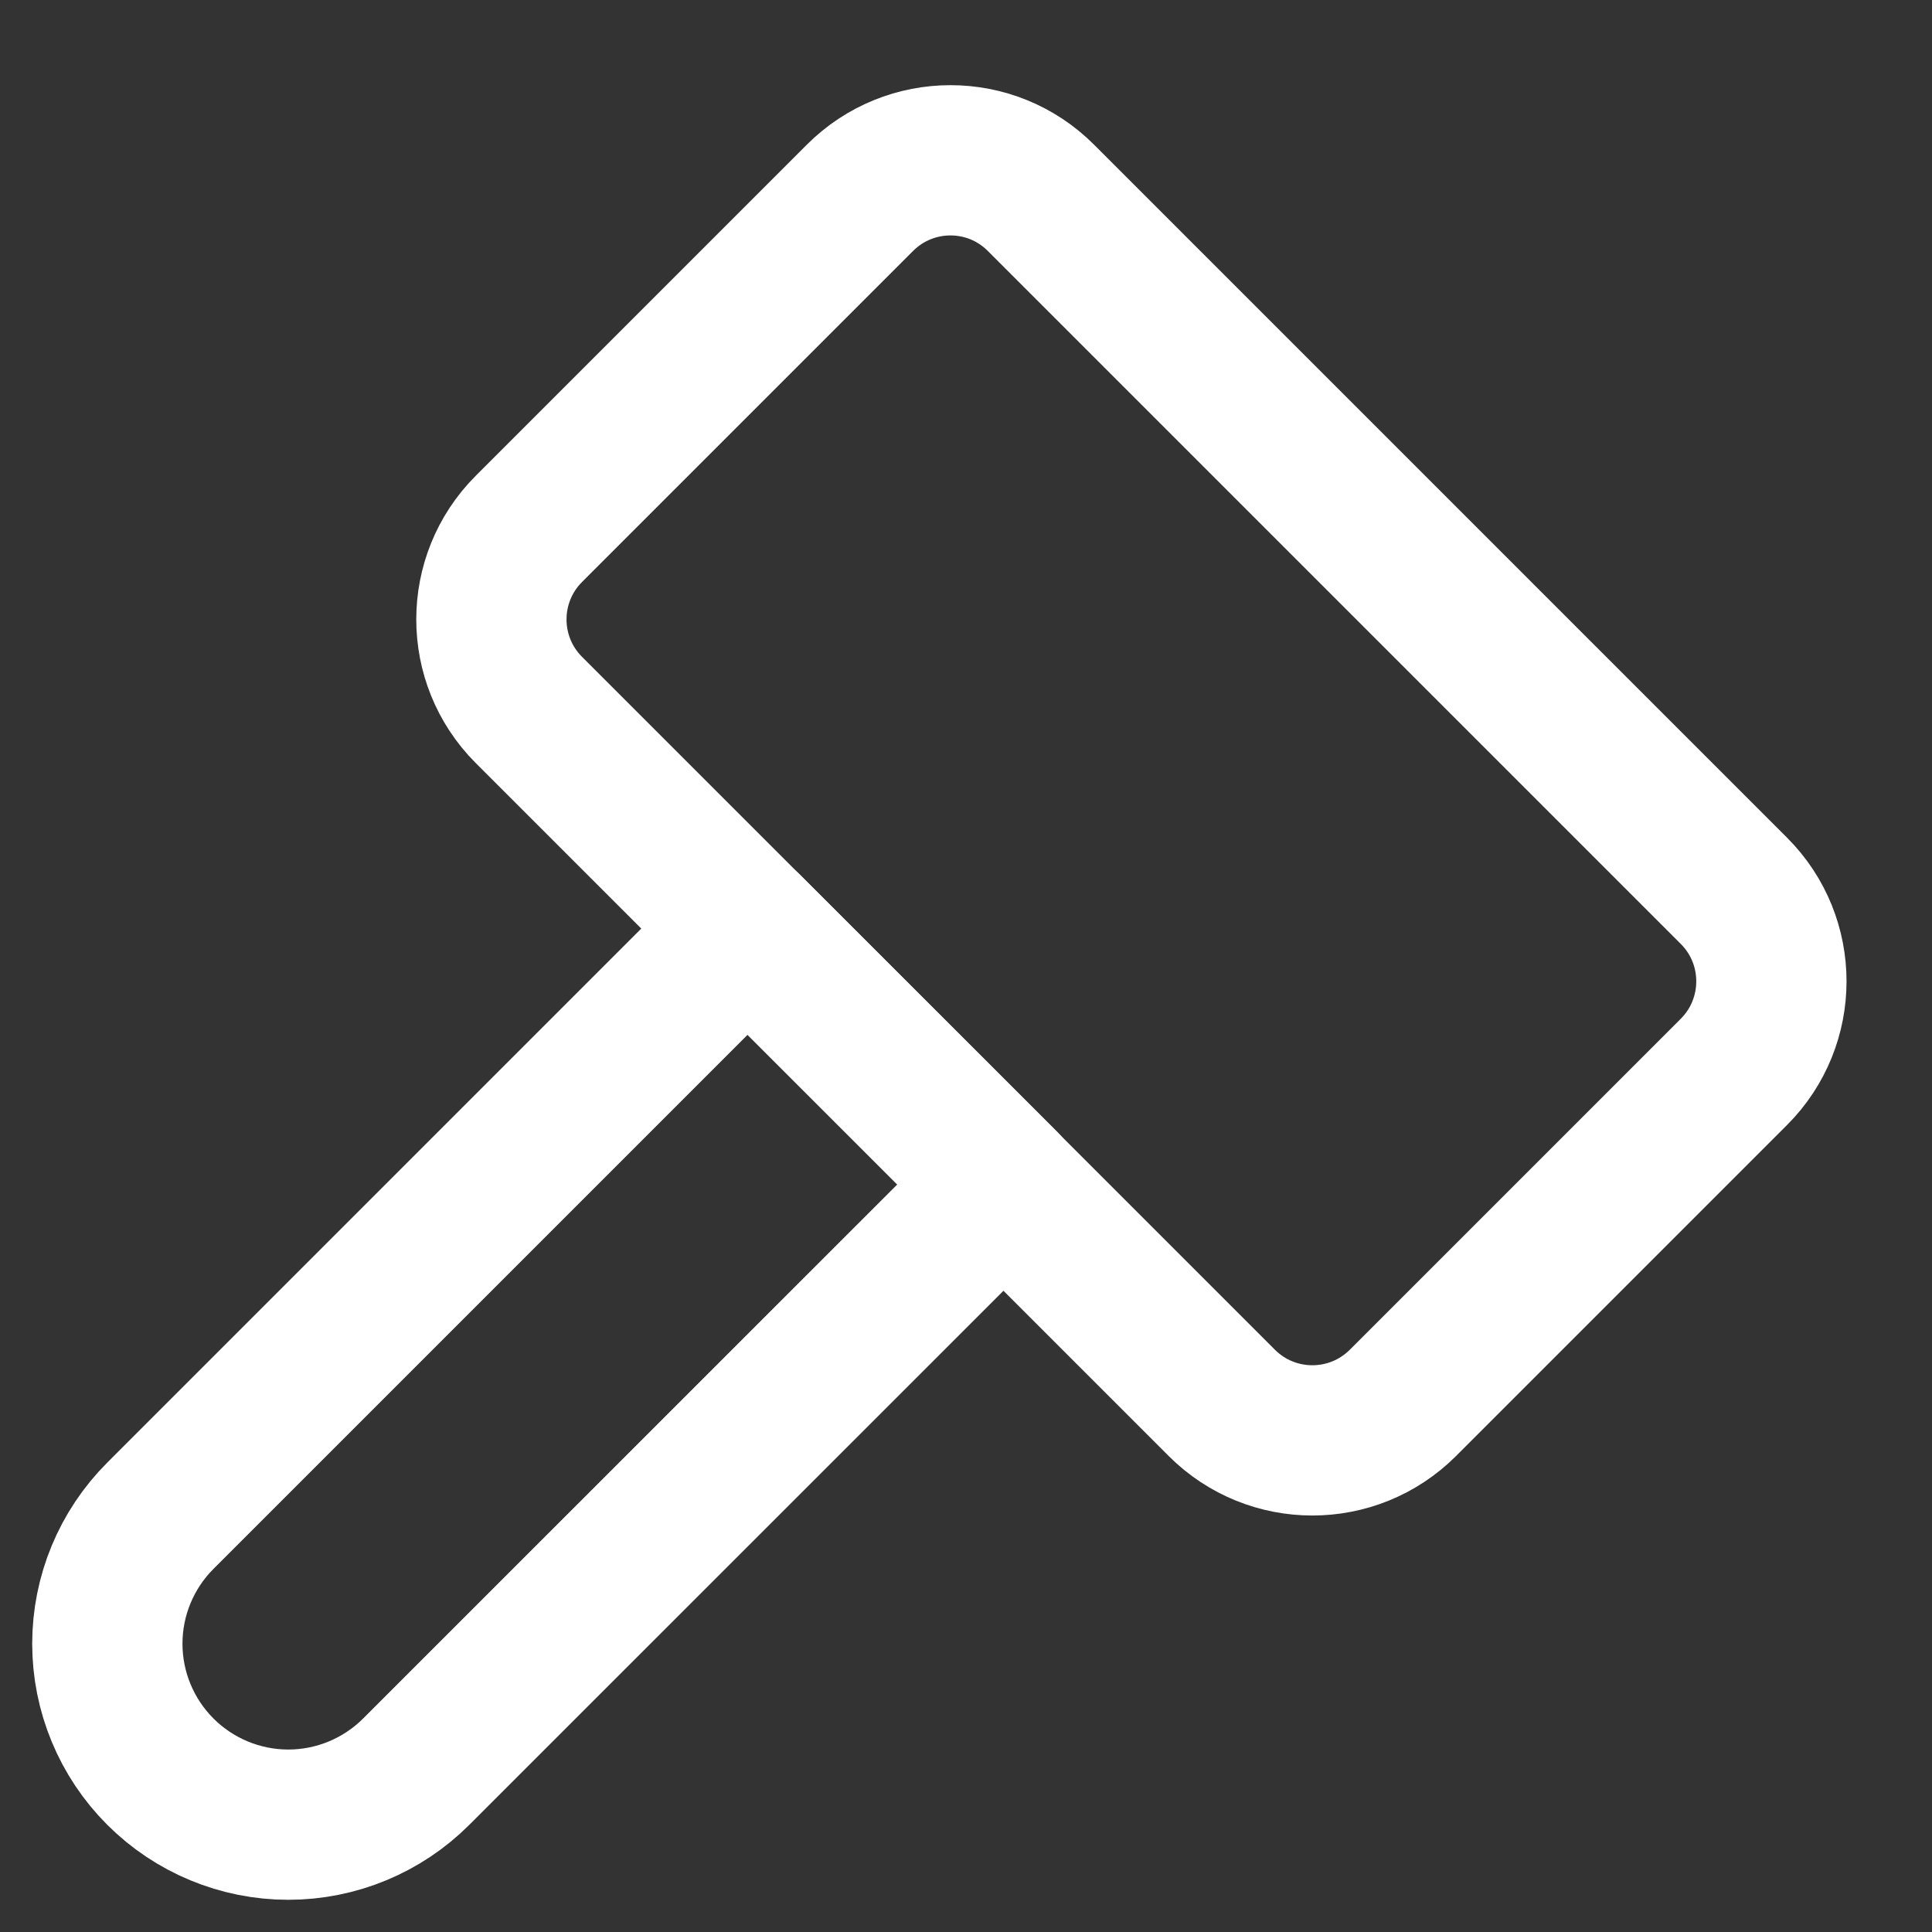
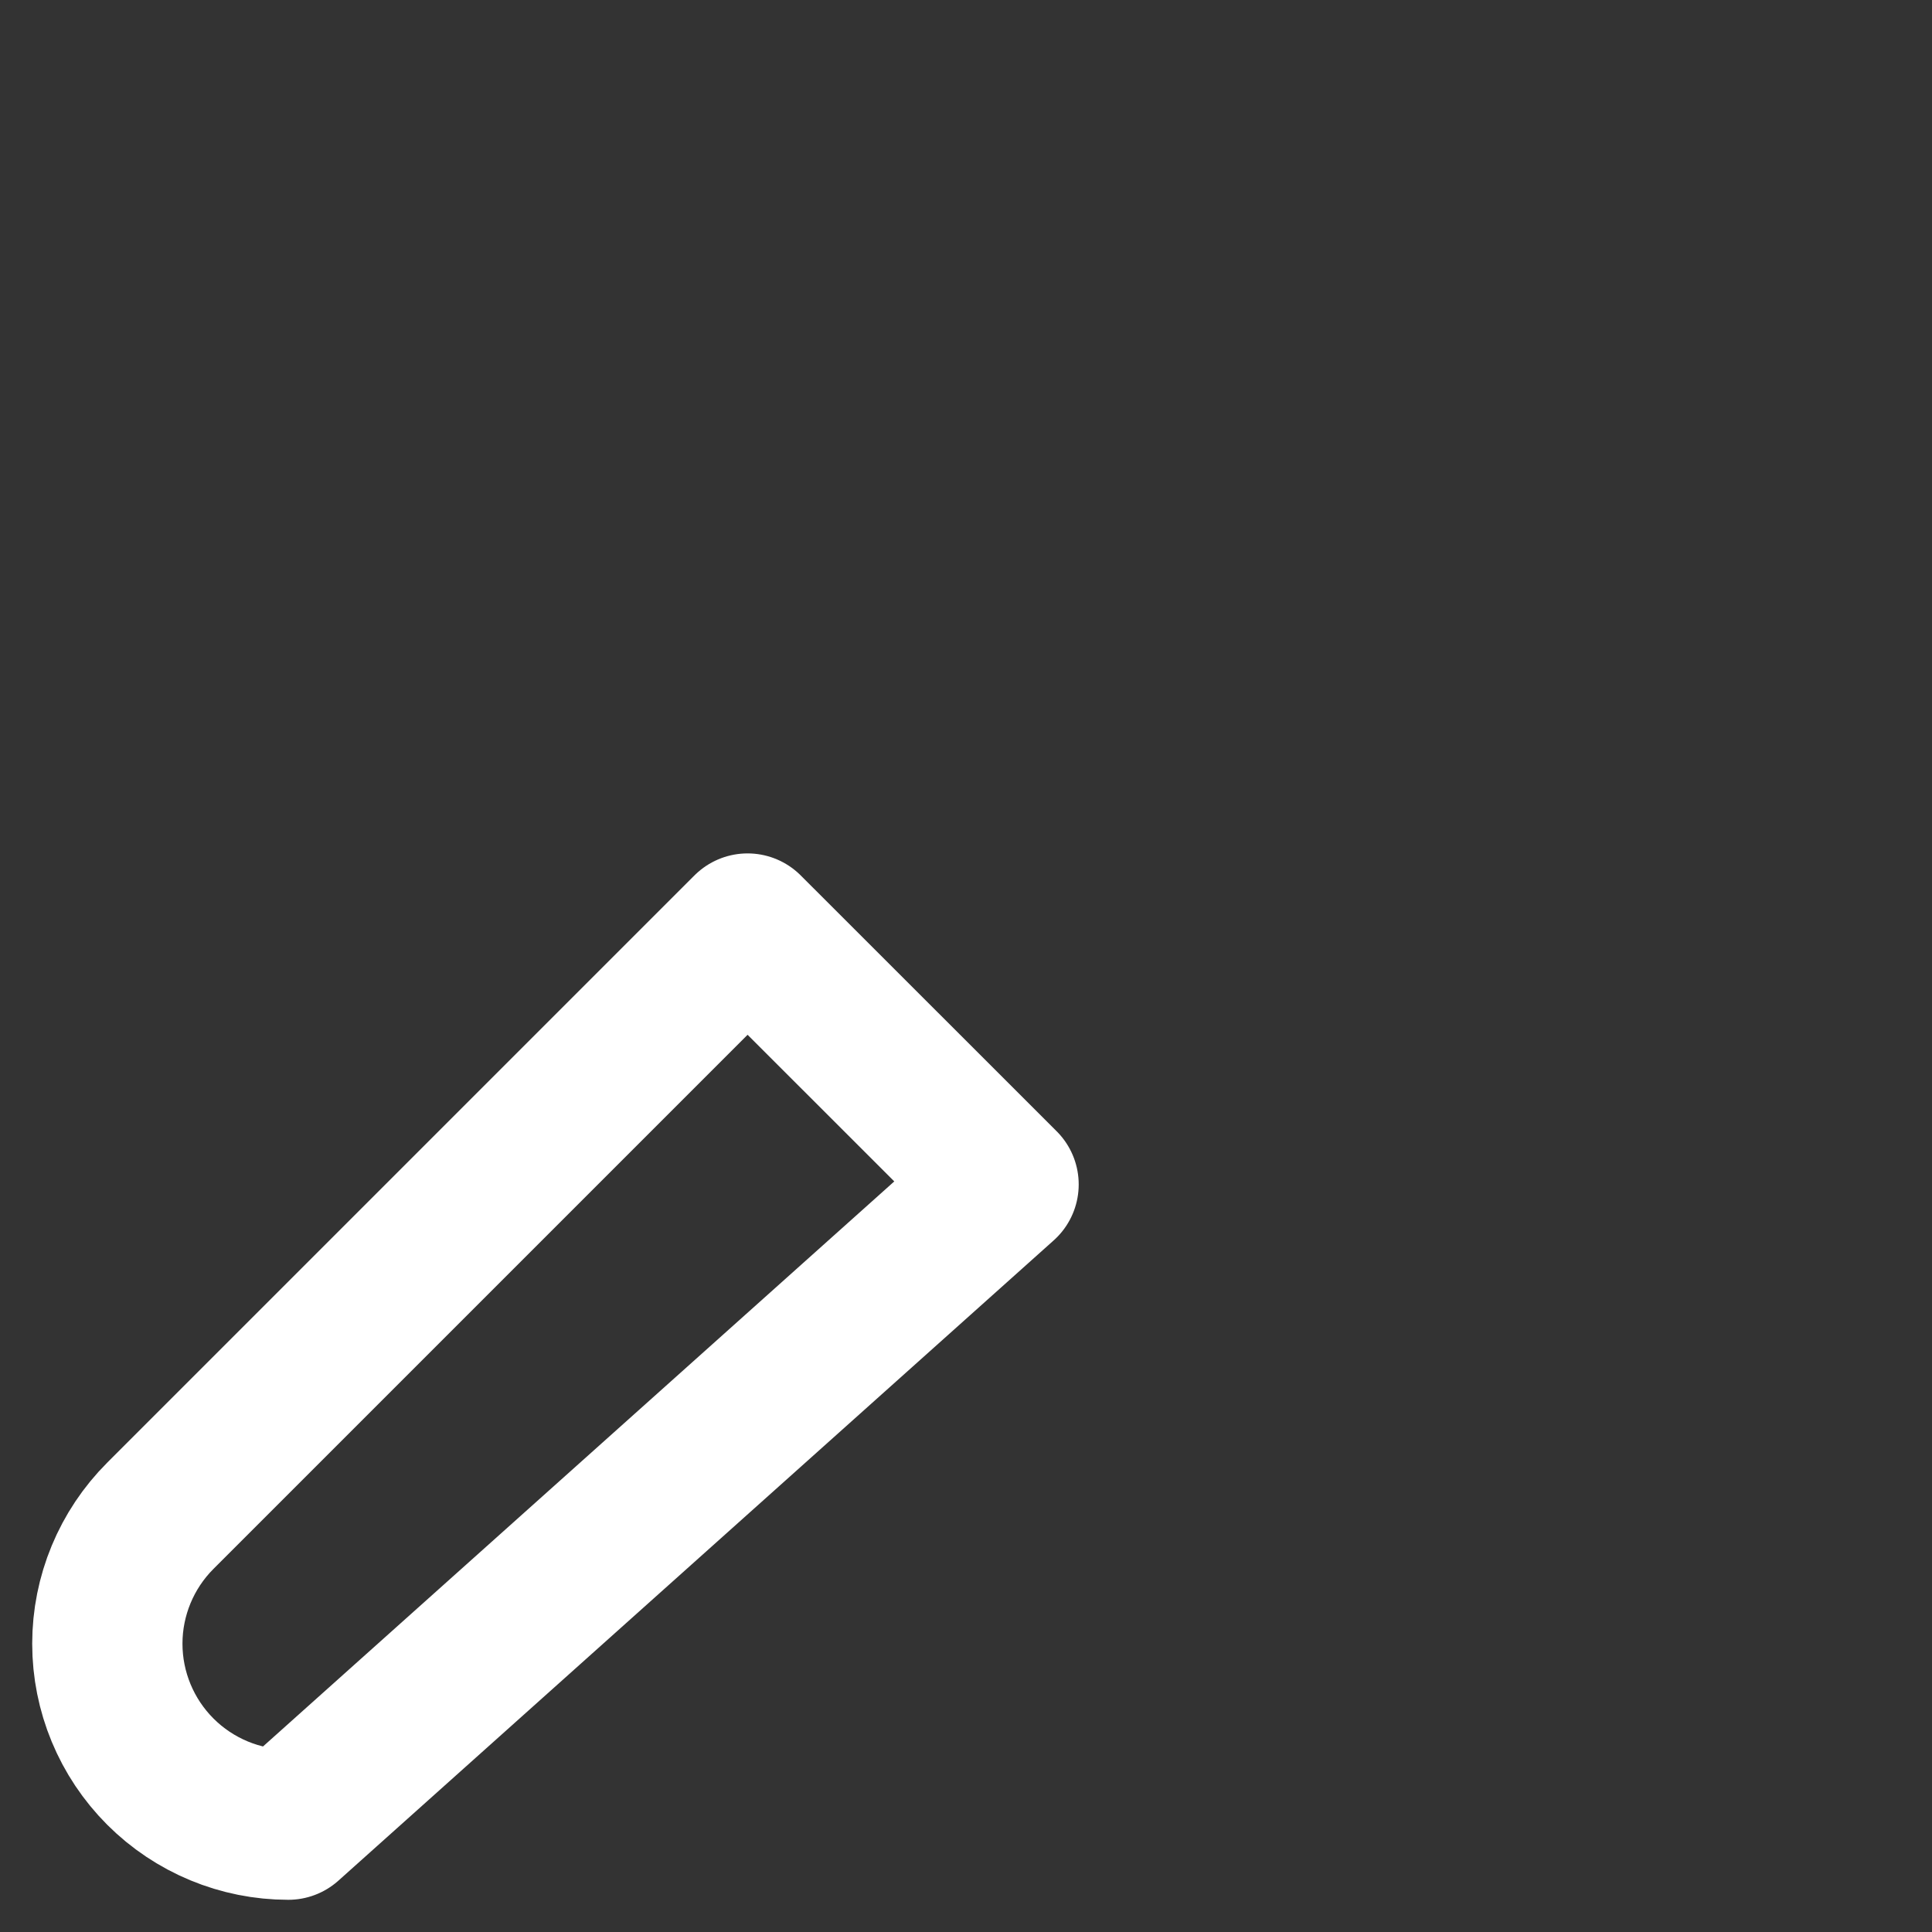
<svg xmlns="http://www.w3.org/2000/svg" width="18" height="18" viewBox="0 0 18 18" fill="none">
  <rect x="0" y="0" width="18" height="18" fill="#333333" stroke="none" />
-   <path d="M8.012 1.843L4.927 4.928C4.462 5.394 4.462 6.148 4.927 6.614L11.384 13.071C11.85 13.536 12.604 13.536 13.07 13.071L16.155 9.986C16.62 9.52 16.62 8.765 16.155 8.3L9.698 1.843C9.233 1.377 8.478 1.377 8.012 1.843Z" stroke="white" stroke-width="1.4" stroke-linecap="round" stroke-linejoin="round" />
-   <path d="M1.494 14.122C1.178 14.438 1 14.867 1 15.314C1 15.761 1.178 16.19 1.494 16.506C1.81 16.822 2.239 17 2.686 17C3.133 17 3.562 16.822 3.878 16.506L9.35 11.035L6.965 8.651L1.494 14.122Z" stroke="white" stroke-width="1.4" stroke-linecap="round" stroke-linejoin="round" />
+   <path d="M1.494 14.122C1.178 14.438 1 14.867 1 15.314C1 15.761 1.178 16.19 1.494 16.506C1.81 16.822 2.239 17 2.686 17L9.35 11.035L6.965 8.651L1.494 14.122Z" stroke="white" stroke-width="1.4" stroke-linecap="round" stroke-linejoin="round" />
</svg>